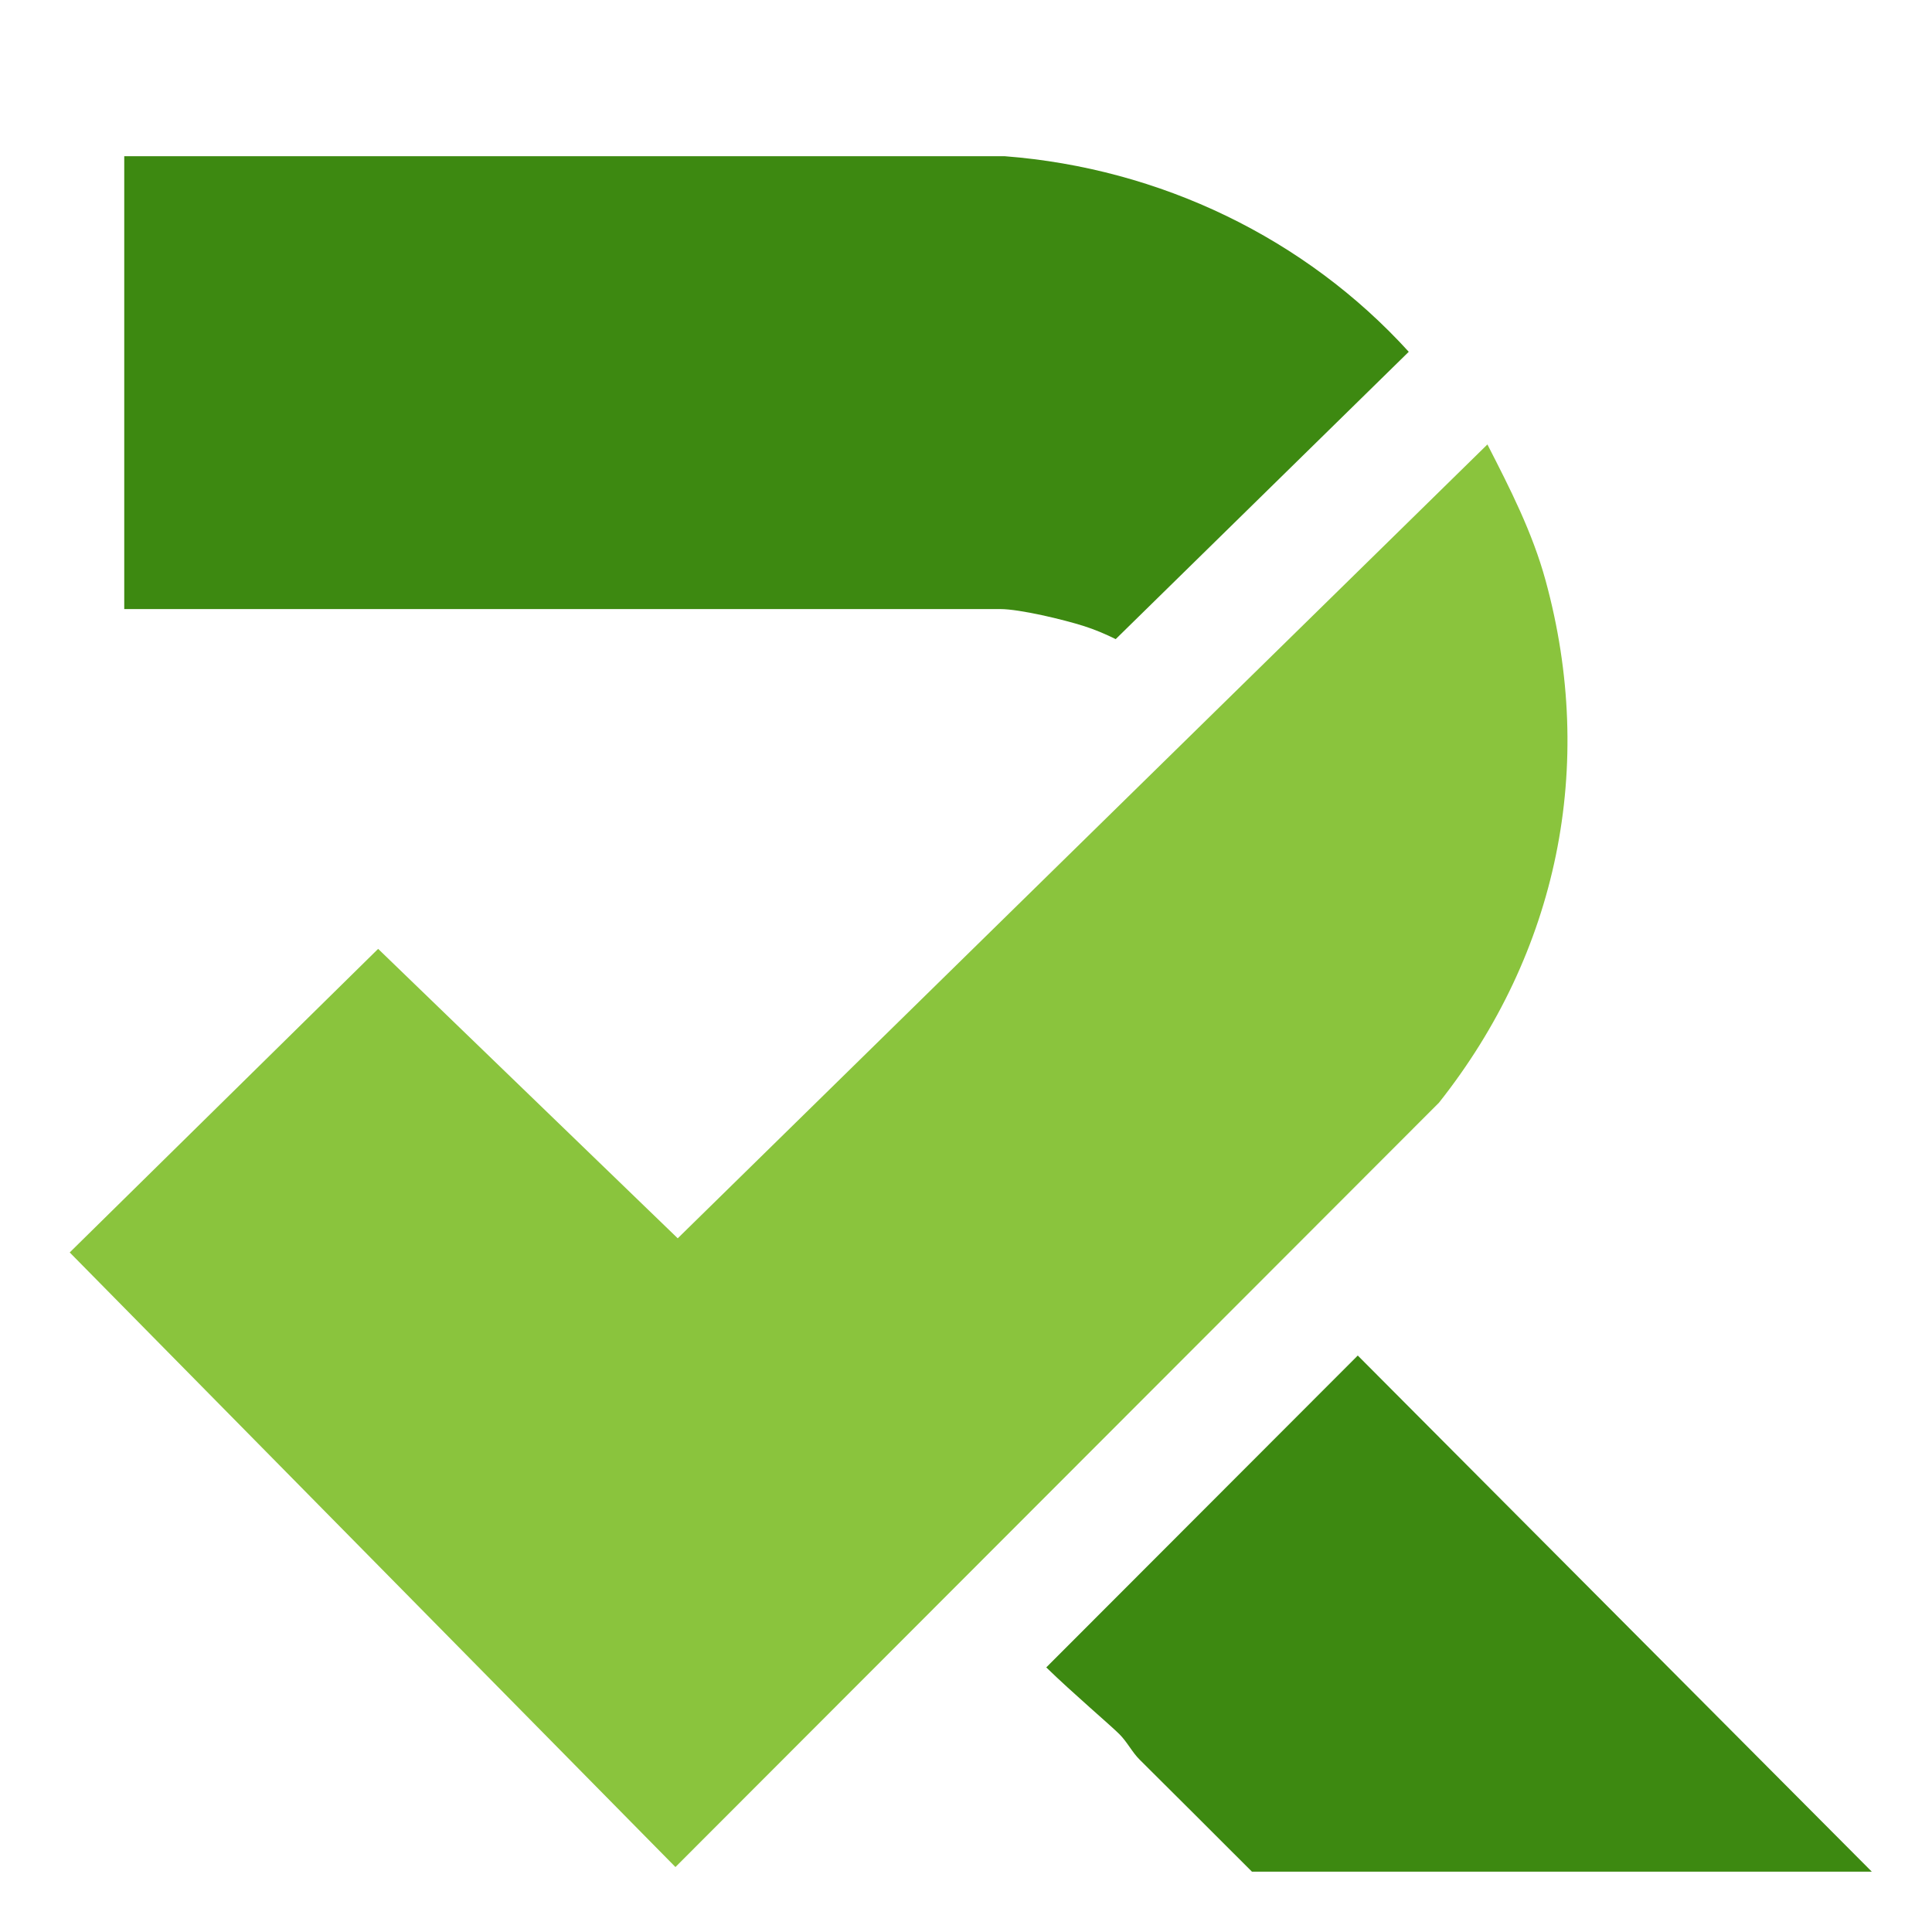
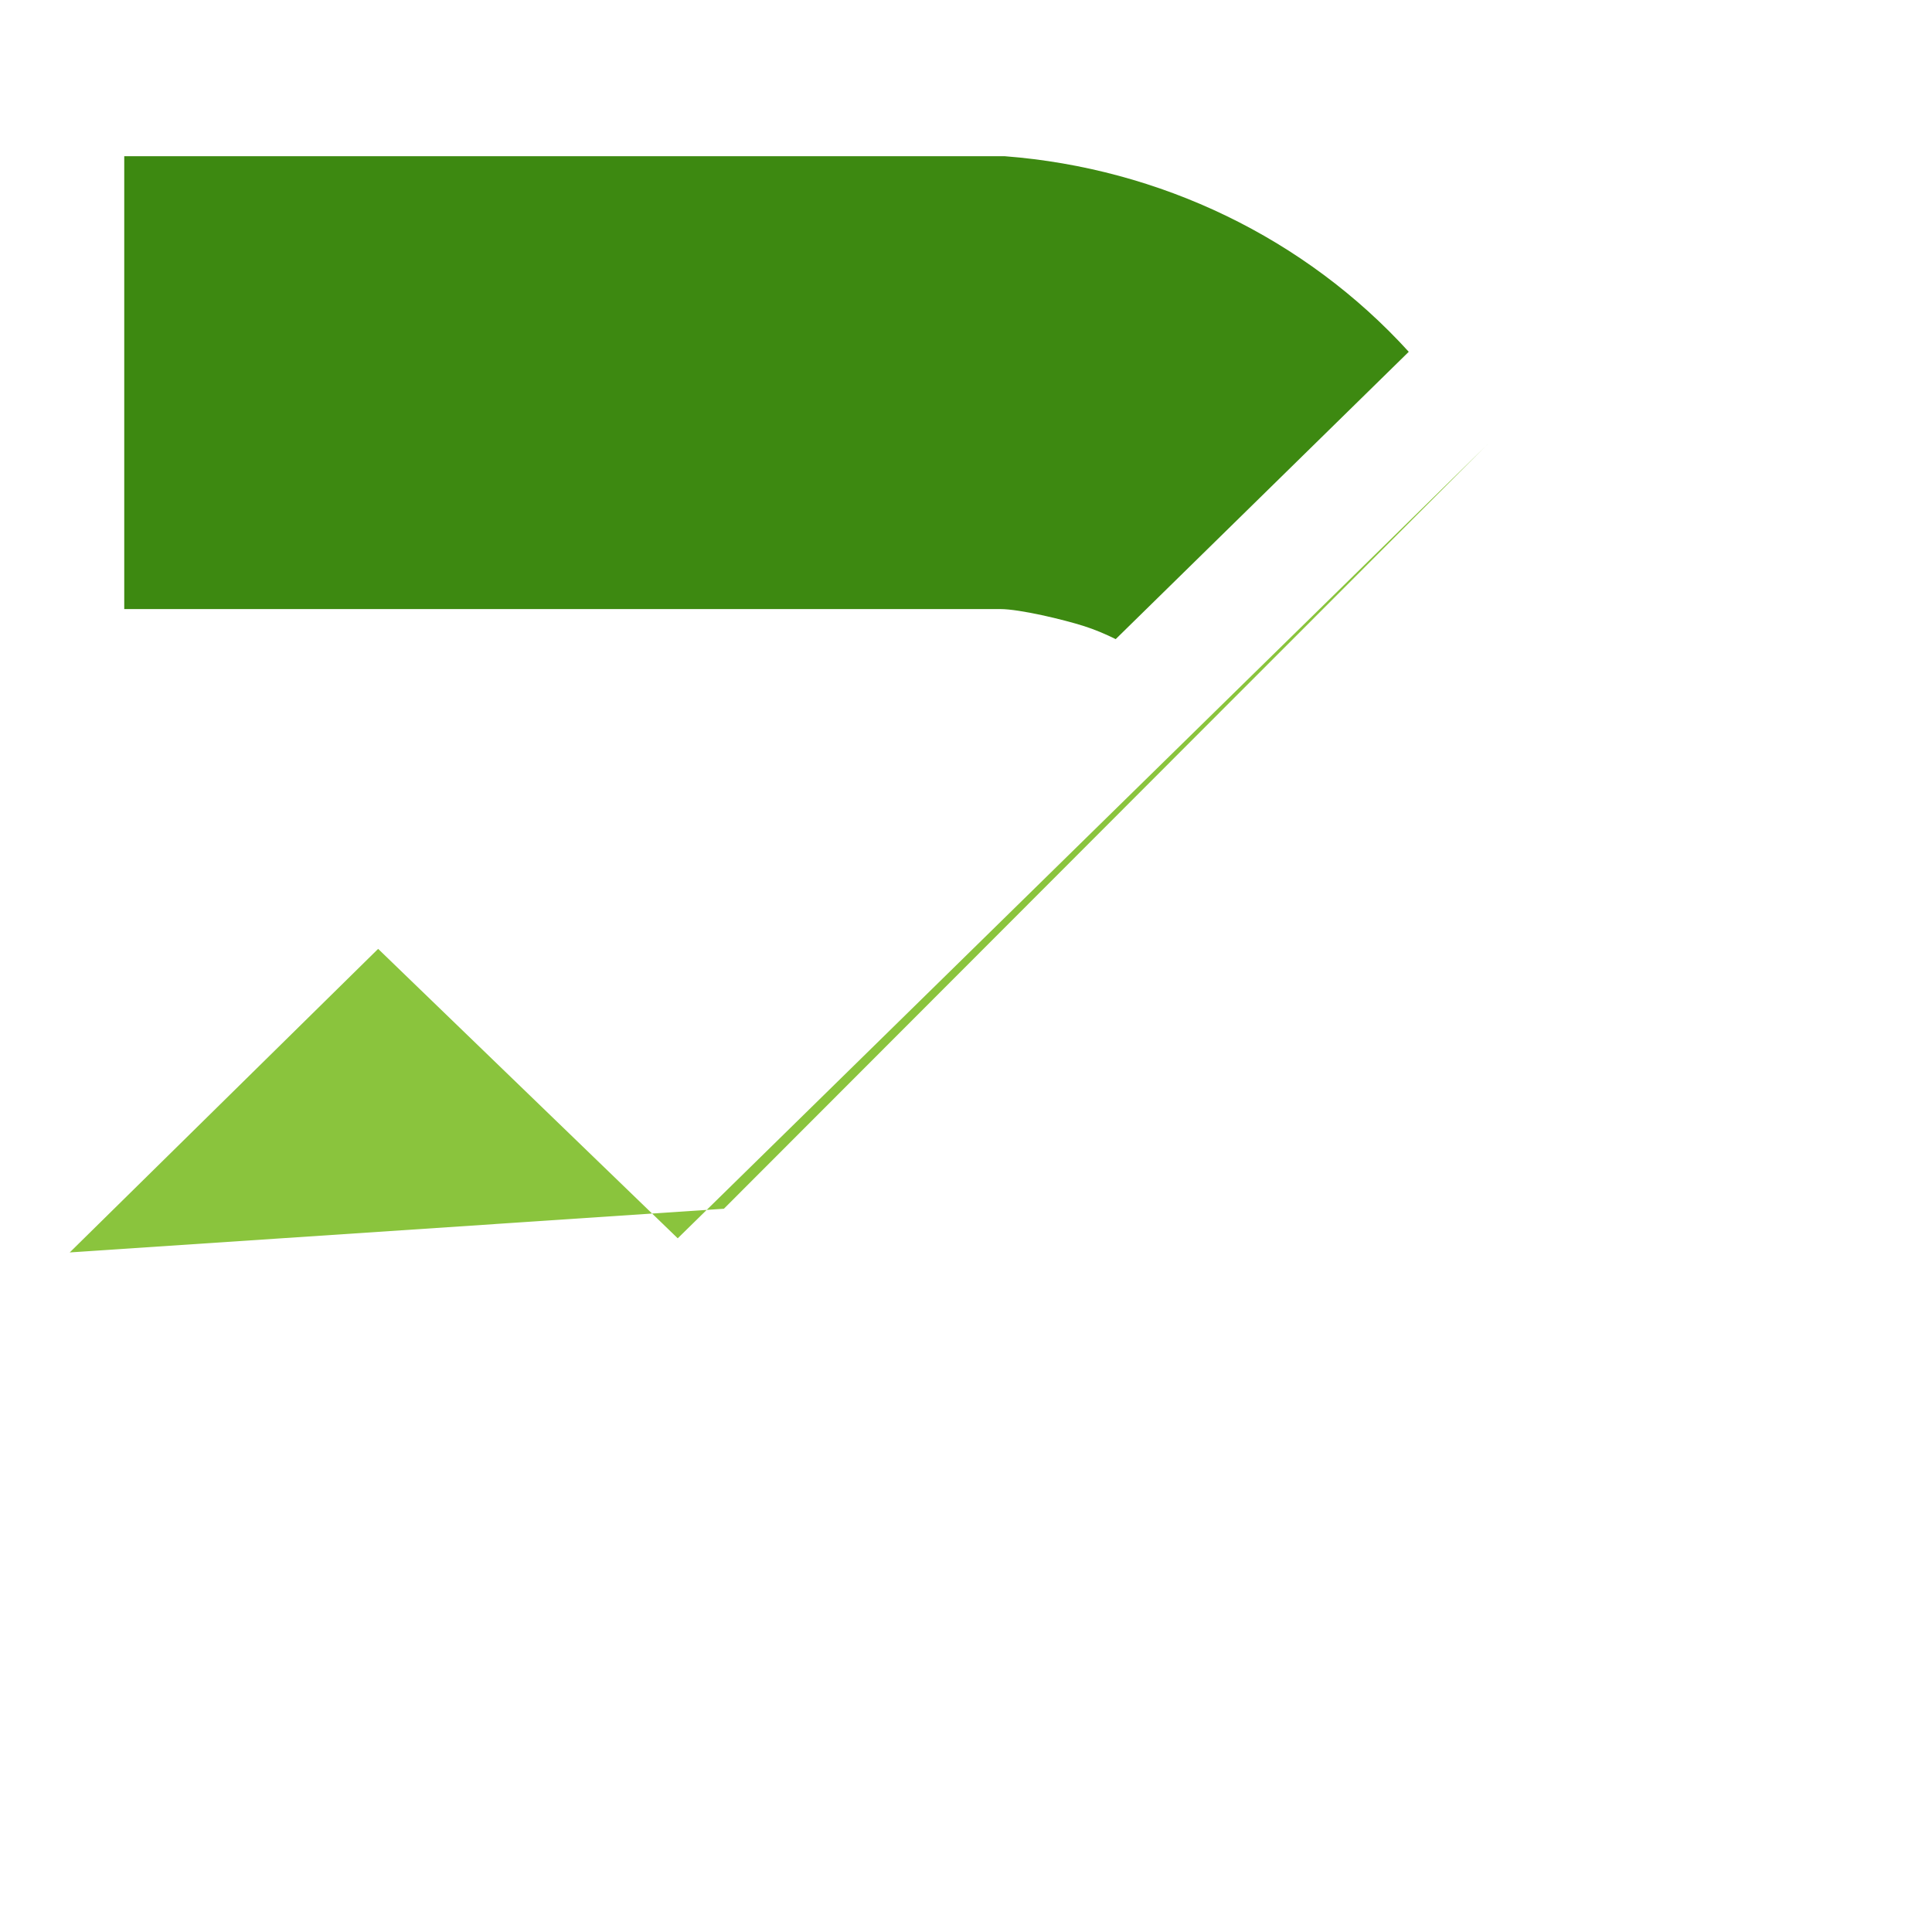
<svg xmlns="http://www.w3.org/2000/svg" id="Layer_2" data-name="Layer 2" viewBox="0 0 422.33 422.33">
  <defs>
    <style>
      .cls-1 {
        fill: none;
      }

      .cls-2 {
        fill: #3d8911;
      }

      .cls-3 {
        fill: #8ac43d;
      }
    </style>
  </defs>
  <g id="Layer_1-2" data-name="Layer 1">
    <g>
-       <path class="cls-3" d="M325.14,97.15c4.94,9.63,9.86,19.26,12.73,29.78,11.1,40.56,2.67,81.33-23.32,114.12l-166.9,167.08L15.24,273.78l67.42-66.36,65.49,63.27,177-173.54Z" />
+       <path class="cls-3" d="M325.14,97.15l-166.9,167.08L15.24,273.78l67.42-66.36,65.49,63.27,177-173.54Z" />
      <path class="cls-2" d="M236.95,136.86c2.41.77,4.71,1.75,6.94,2.85l64.06-62.81c-22.63-24.88-54.36-40.13-88.29-42.75H27.16s0,98.99,0,98.99h191.5c4.25,0,13.92,2.32,18.28,3.72Z" />
-       <path class="cls-2" d="M296.8,296.32l-68.09,68.17c5.74,5.59,14.17,12.76,16,14.61,1.74,1.75,2.76,3.92,4.43,5.57,8.19,8.14,16.37,16.3,24.53,24.47h135.5l-112.36-112.82Z" />
    </g>
    <rect class="cls-1" width="422.33" height="422.33" />
  </g>
</svg>